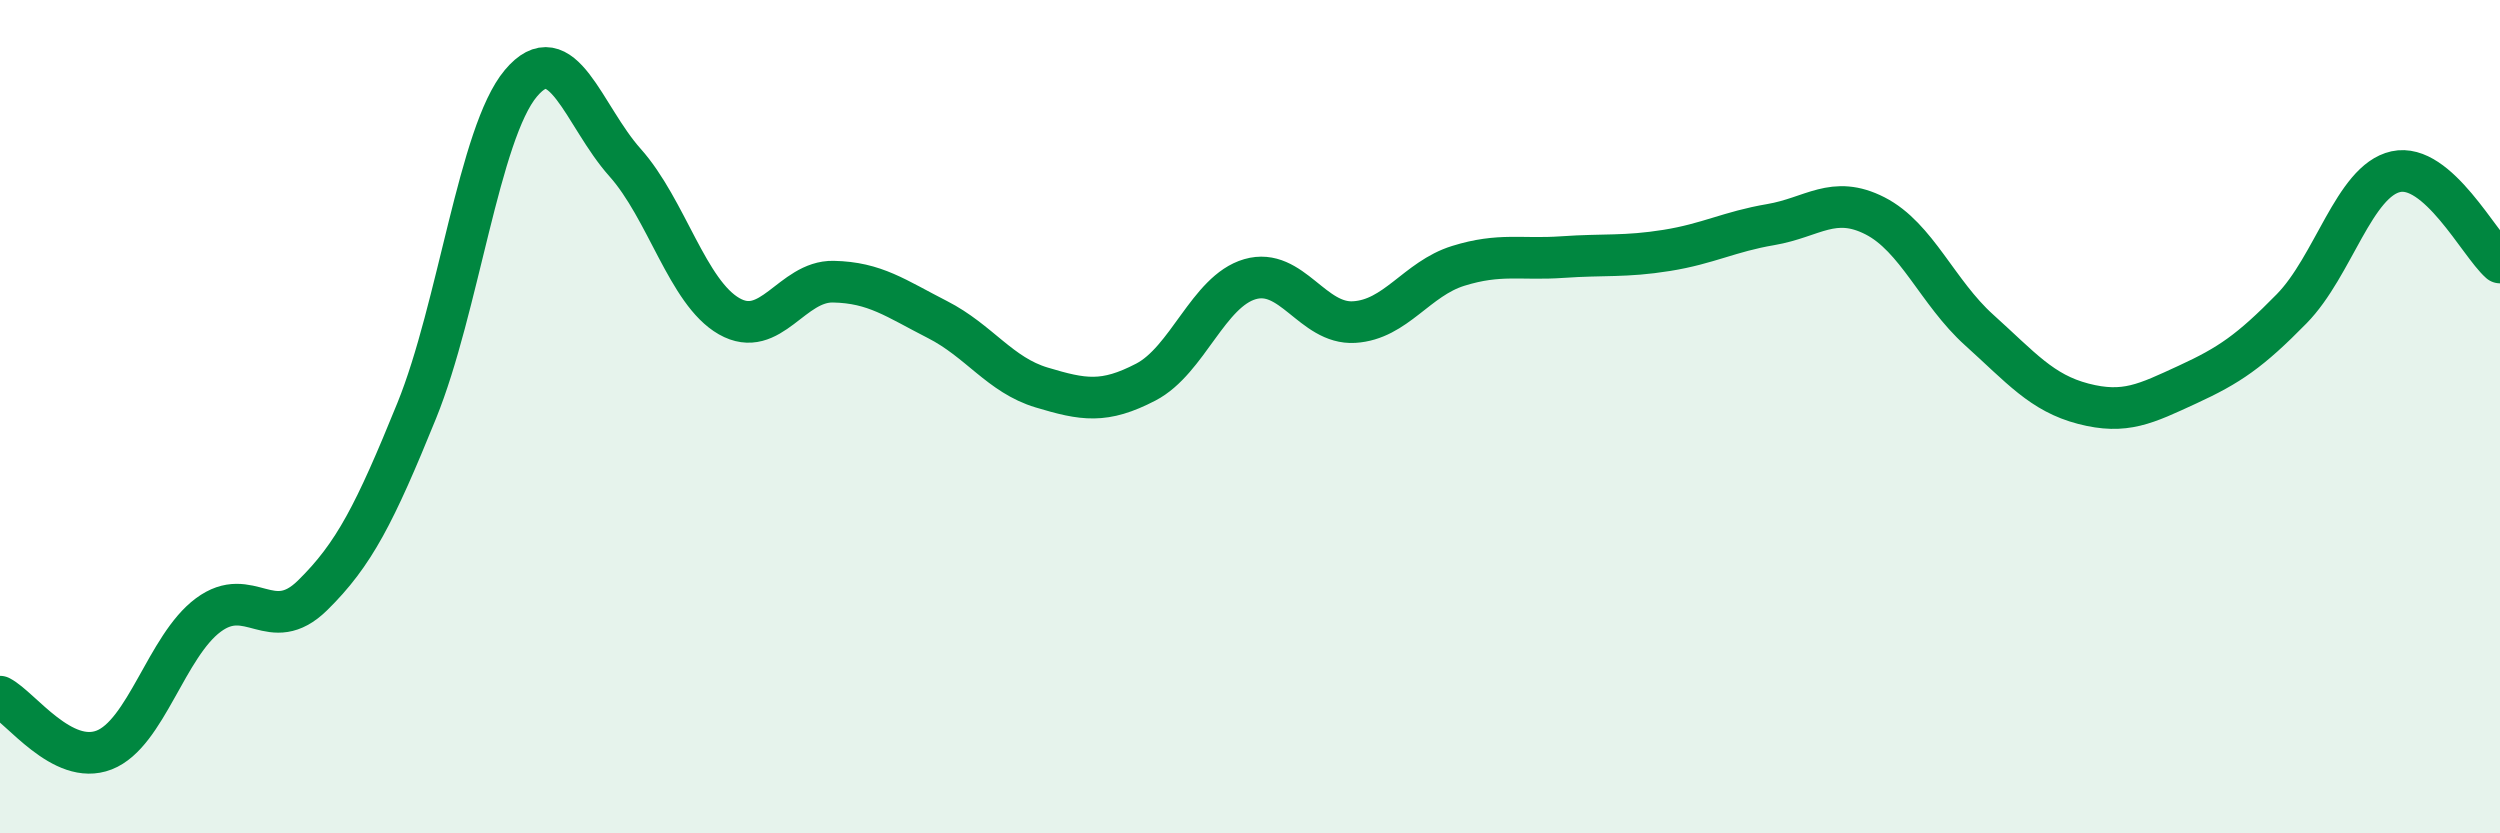
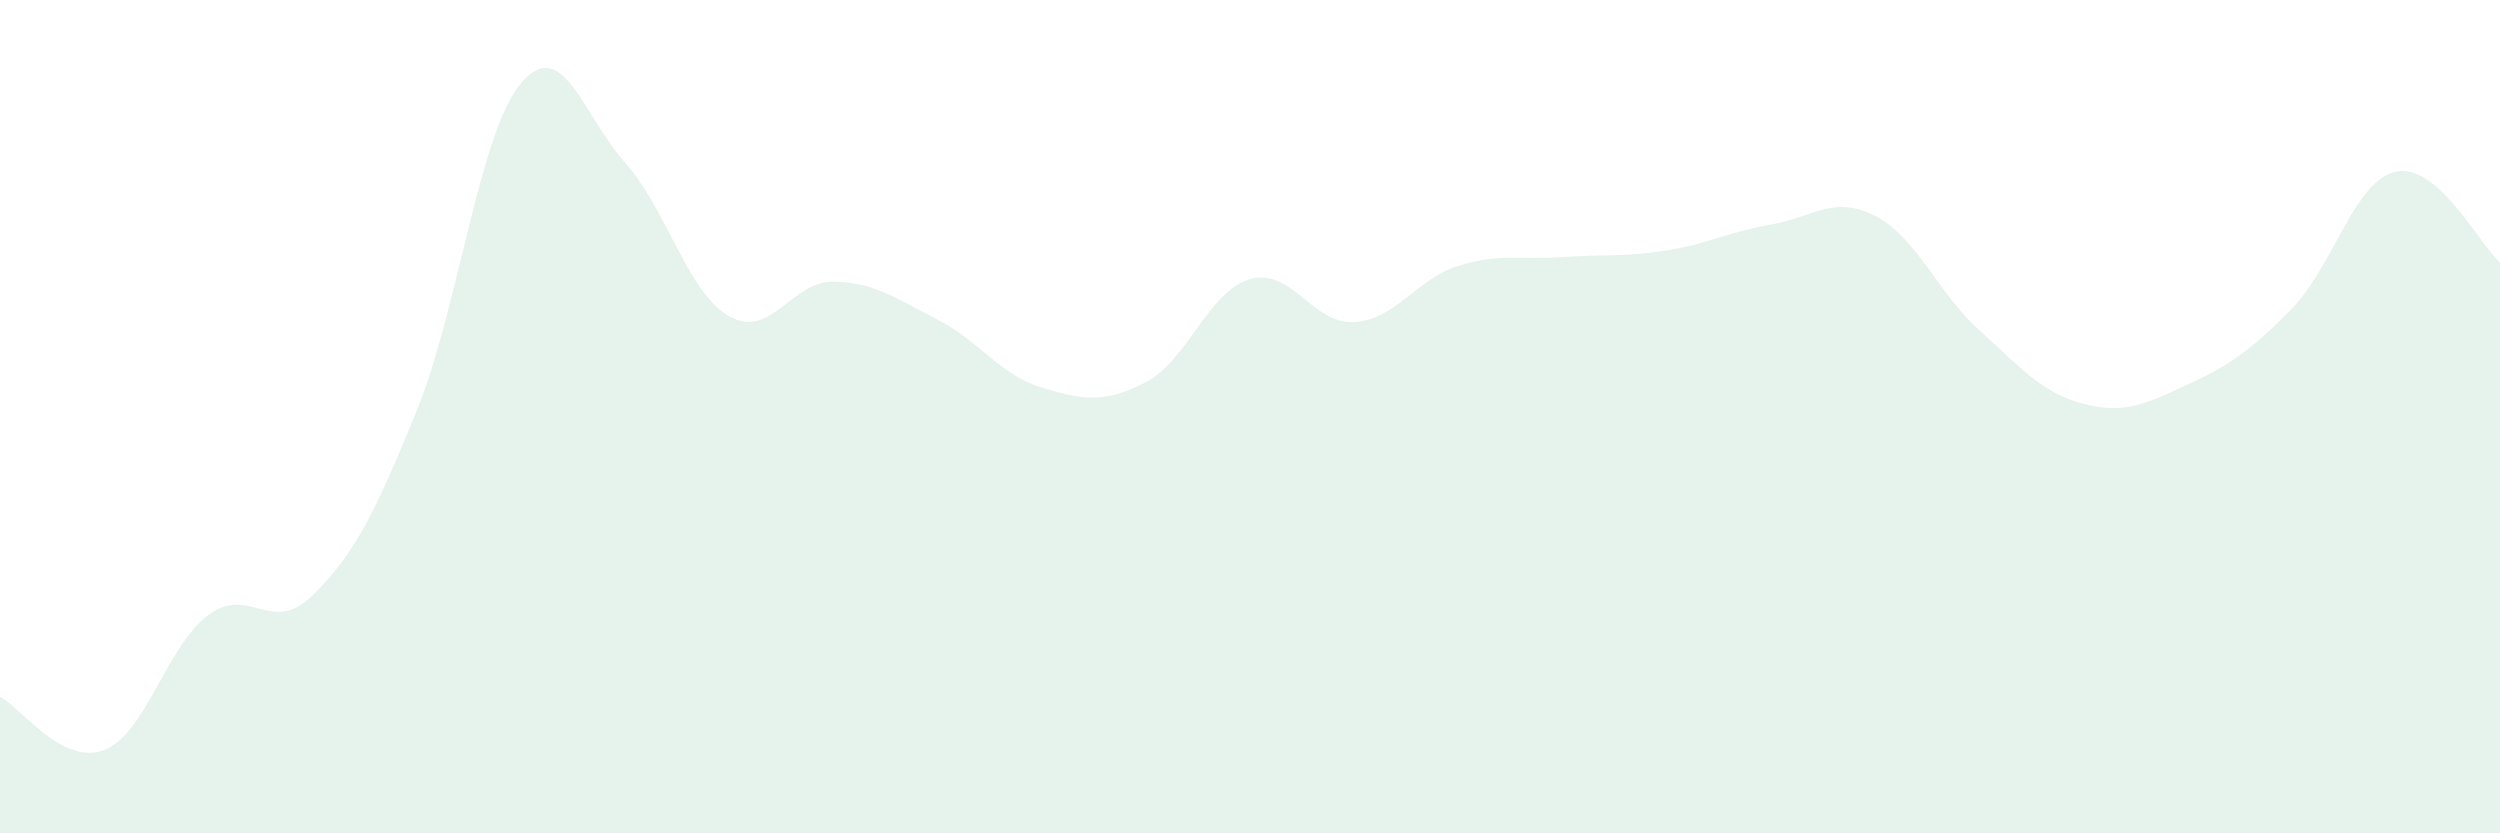
<svg xmlns="http://www.w3.org/2000/svg" width="60" height="20" viewBox="0 0 60 20">
  <path d="M 0,16.72 C 0.5,16.98 1.5,18.39 2.5,18 C 3.5,17.61 4,15.5 5,14.76 C 6,14.02 6.5,15.27 7.5,14.29 C 8.5,13.31 9,12.32 10,9.86 C 11,7.4 11.5,3.19 12.5,2 C 13.5,0.81 14,2.78 15,3.9 C 16,5.02 16.5,7.02 17.5,7.59 C 18.5,8.16 19,6.74 20,6.76 C 21,6.78 21.5,7.16 22.5,7.67 C 23.5,8.18 24,9 25,9.3 C 26,9.6 26.5,9.69 27.5,9.17 C 28.5,8.65 29,6.99 30,6.7 C 31,6.41 31.5,7.79 32.5,7.73 C 33.5,7.67 34,6.69 35,6.38 C 36,6.07 36.5,6.24 37.5,6.17 C 38.5,6.1 39,6.17 40,6.01 C 41,5.85 41.5,5.56 42.5,5.39 C 43.5,5.22 44,4.67 45,5.18 C 46,5.69 46.5,7.02 47.5,7.92 C 48.5,8.82 49,9.43 50,9.69 C 51,9.95 51.5,9.69 52.5,9.23 C 53.5,8.77 54,8.43 55,7.41 C 56,6.39 56.5,4.34 57.5,4.12 C 58.5,3.9 59.5,5.86 60,6.3L60 20L0 20Z" fill="#008740" opacity="0.1" stroke-linecap="round" stroke-linejoin="round" />
-   <path d="M 0,16.72 C 0.5,16.98 1.5,18.39 2.5,18 C 3.5,17.61 4,15.5 5,14.76 C 6,14.02 6.5,15.27 7.5,14.29 C 8.5,13.31 9,12.32 10,9.86 C 11,7.4 11.5,3.19 12.5,2 C 13.5,0.81 14,2.78 15,3.9 C 16,5.02 16.5,7.02 17.5,7.59 C 18.5,8.16 19,6.74 20,6.76 C 21,6.78 21.5,7.16 22.5,7.67 C 23.5,8.18 24,9 25,9.3 C 26,9.6 26.5,9.69 27.5,9.17 C 28.5,8.65 29,6.99 30,6.7 C 31,6.41 31.5,7.79 32.5,7.73 C 33.5,7.67 34,6.69 35,6.38 C 36,6.07 36.5,6.24 37.5,6.17 C 38.5,6.1 39,6.17 40,6.01 C 41,5.85 41.5,5.56 42.5,5.39 C 43.5,5.22 44,4.67 45,5.18 C 46,5.69 46.5,7.02 47.5,7.92 C 48.5,8.82 49,9.43 50,9.69 C 51,9.95 51.5,9.69 52.5,9.23 C 53.5,8.77 54,8.43 55,7.41 C 56,6.39 56.5,4.34 57.5,4.12 C 58.5,3.9 59.5,5.86 60,6.3" stroke="#008740" stroke-width="1" fill="none" stroke-linecap="round" stroke-linejoin="round" />
</svg>